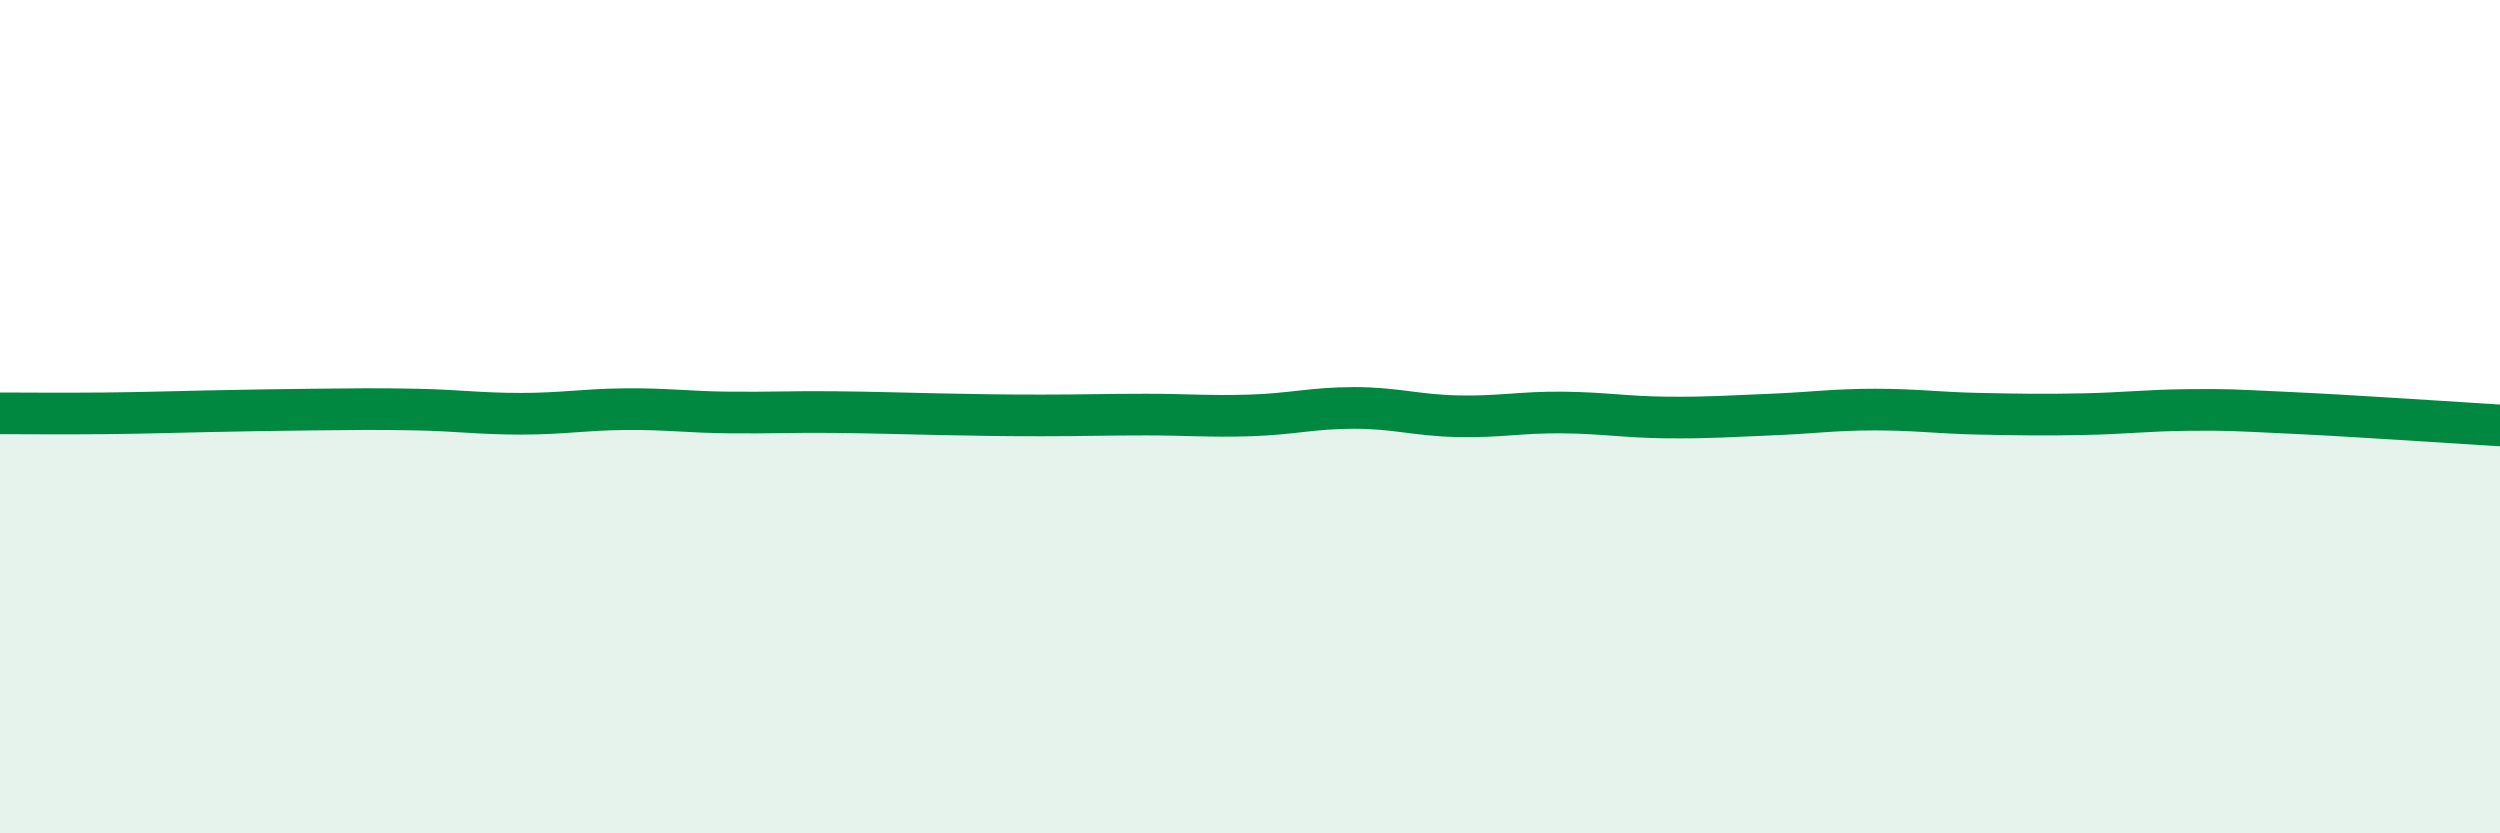
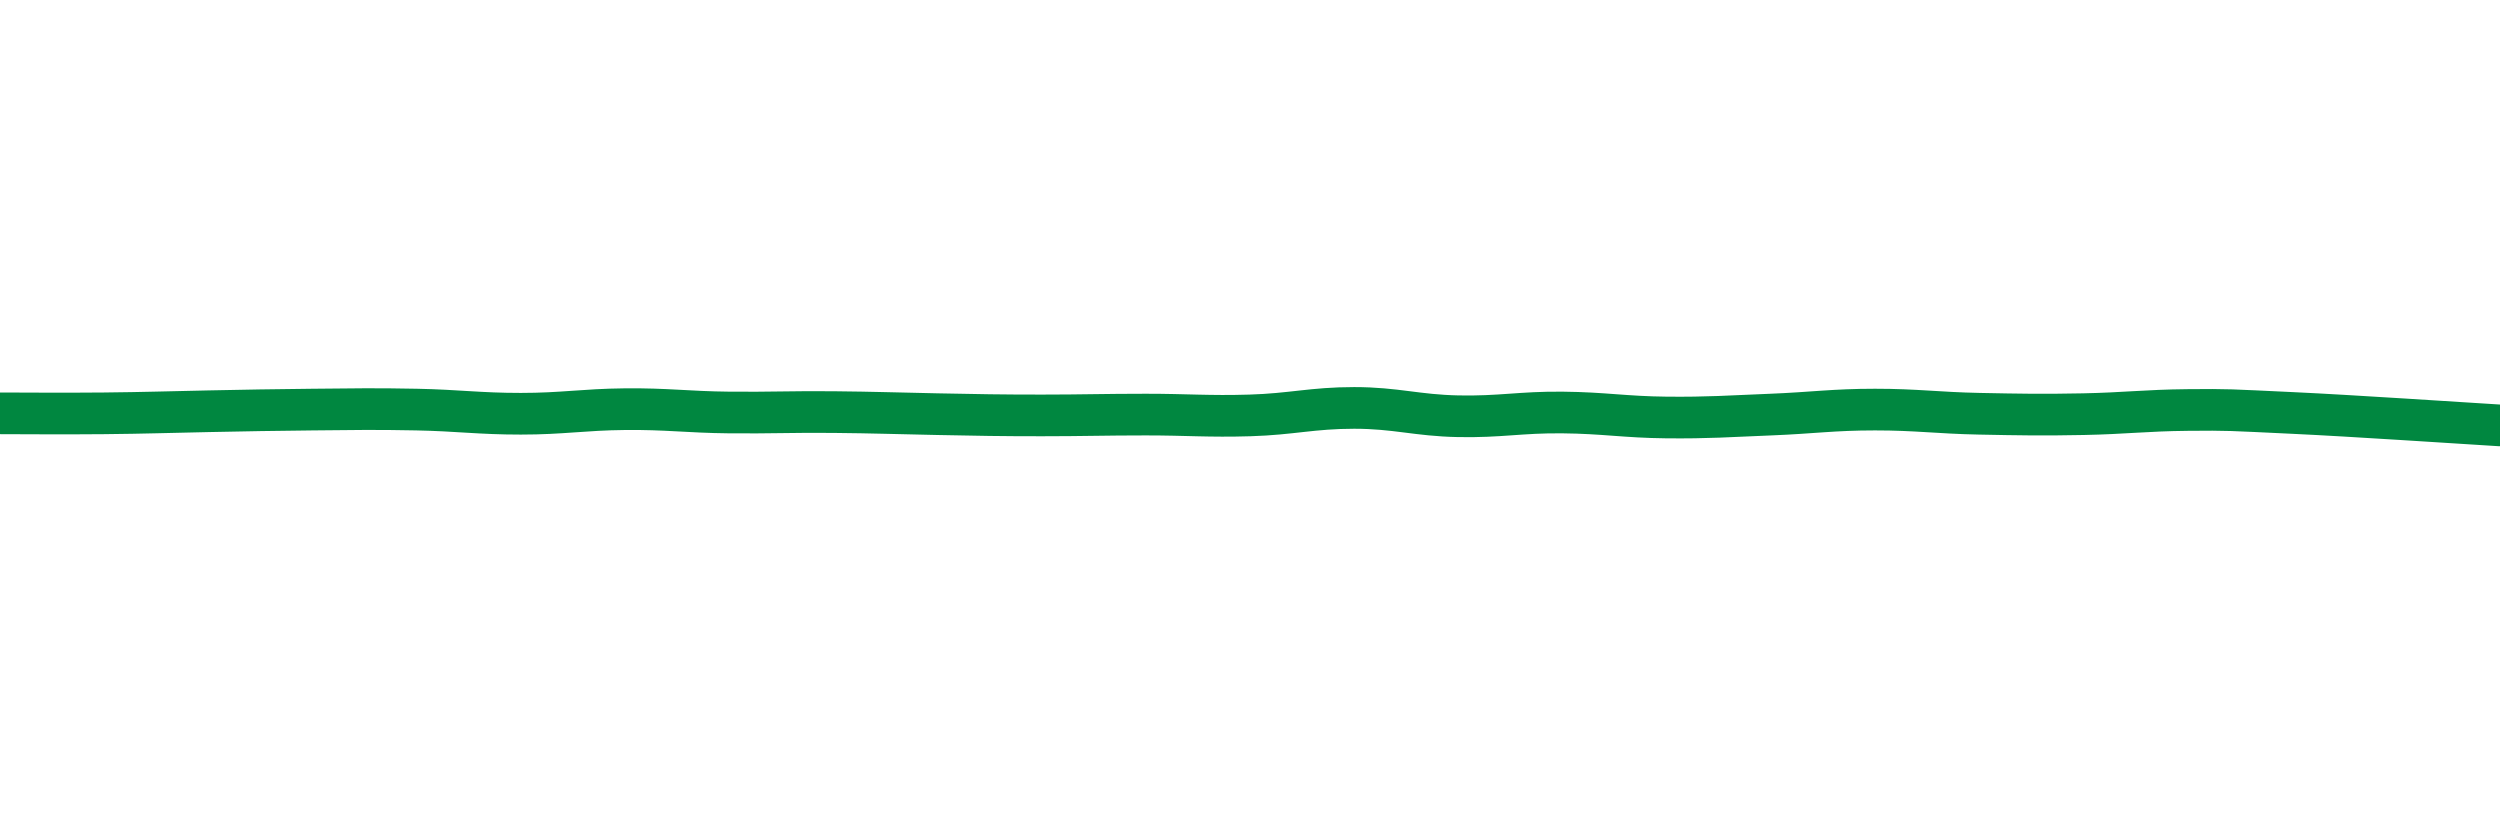
<svg xmlns="http://www.w3.org/2000/svg" width="60" height="20" viewBox="0 0 60 20">
-   <path d="M 0,9.92 C 0.5,9.92 1.5,9.93 2.5,9.92 C 3.5,9.91 4,9.89 5,9.87 C 6,9.85 6.5,9.84 7.5,9.83 C 8.5,9.82 9,9.81 10,9.83 C 11,9.85 11.5,9.93 12.5,9.93 C 13.5,9.93 14,9.83 15,9.82 C 16,9.81 16.5,9.89 17.5,9.9 C 18.5,9.91 19,9.88 20,9.89 C 21,9.9 21.5,9.92 22.5,9.94 C 23.5,9.96 24,9.97 25,9.97 C 26,9.97 26.5,9.95 27.5,9.95 C 28.5,9.95 29,10 30,9.97 C 31,9.94 31.5,9.79 32.5,9.79 C 33.5,9.79 34,9.97 35,9.99 C 36,10.01 36.5,9.89 37.5,9.9 C 38.5,9.91 39,10.01 40,10.02 C 41,10.03 41.5,9.99 42.5,9.95 C 43.5,9.91 44,9.83 45,9.83 C 46,9.83 46.5,9.91 47.5,9.93 C 48.5,9.95 49,9.96 50,9.94 C 51,9.92 51.5,9.85 52.5,9.84 C 53.5,9.83 53.5,9.84 55,9.91 C 56.5,9.98 59,10.15 60,10.21L60 20L0 20Z" fill="#008740" opacity="0.1" stroke-linecap="round" stroke-linejoin="round" />
  <path d="M 0,9.92 C 0.5,9.92 1.5,9.93 2.5,9.92 C 3.5,9.91 4,9.89 5,9.87 C 6,9.85 6.5,9.84 7.5,9.83 C 8.5,9.82 9,9.81 10,9.83 C 11,9.85 11.5,9.93 12.5,9.93 C 13.5,9.93 14,9.83 15,9.82 C 16,9.81 16.5,9.89 17.5,9.9 C 18.5,9.91 19,9.88 20,9.89 C 21,9.9 21.5,9.92 22.5,9.94 C 23.5,9.96 24,9.97 25,9.97 C 26,9.97 26.5,9.95 27.5,9.95 C 28.5,9.95 29,10 30,9.97 C 31,9.94 31.5,9.79 32.5,9.79 C 33.5,9.79 34,9.97 35,9.99 C 36,10.01 36.5,9.89 37.5,9.9 C 38.5,9.91 39,10.01 40,10.02 C 41,10.03 41.5,9.99 42.5,9.95 C 43.5,9.91 44,9.83 45,9.83 C 46,9.83 46.5,9.91 47.5,9.93 C 48.5,9.95 49,9.96 50,9.94 C 51,9.92 51.5,9.85 52.5,9.84 C 53.5,9.83 53.5,9.84 55,9.91 C 56.5,9.98 59,10.15 60,10.21" stroke="#008740" stroke-width="1" fill="none" stroke-linecap="round" stroke-linejoin="round" />
</svg>